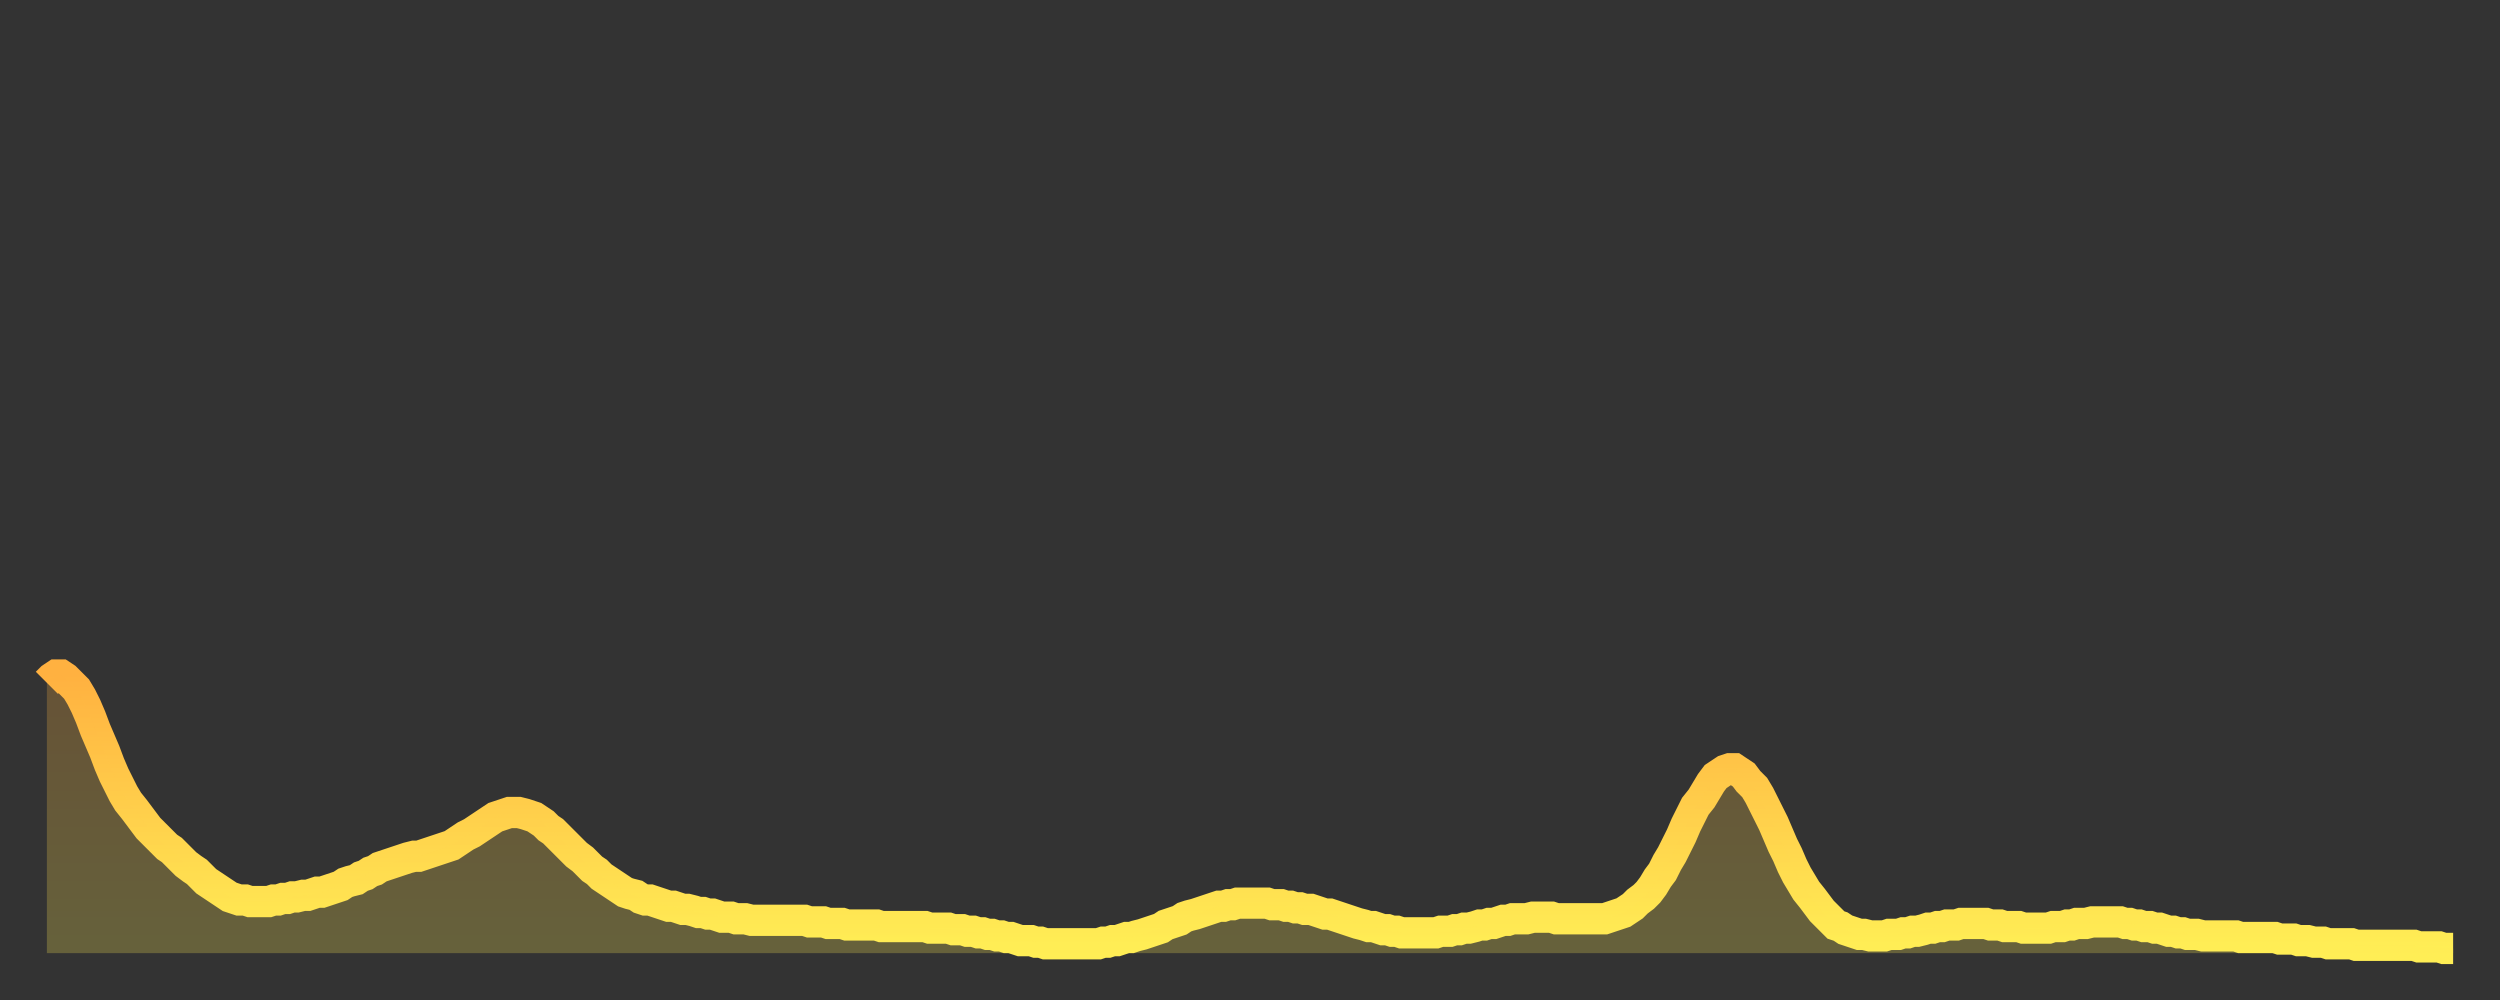
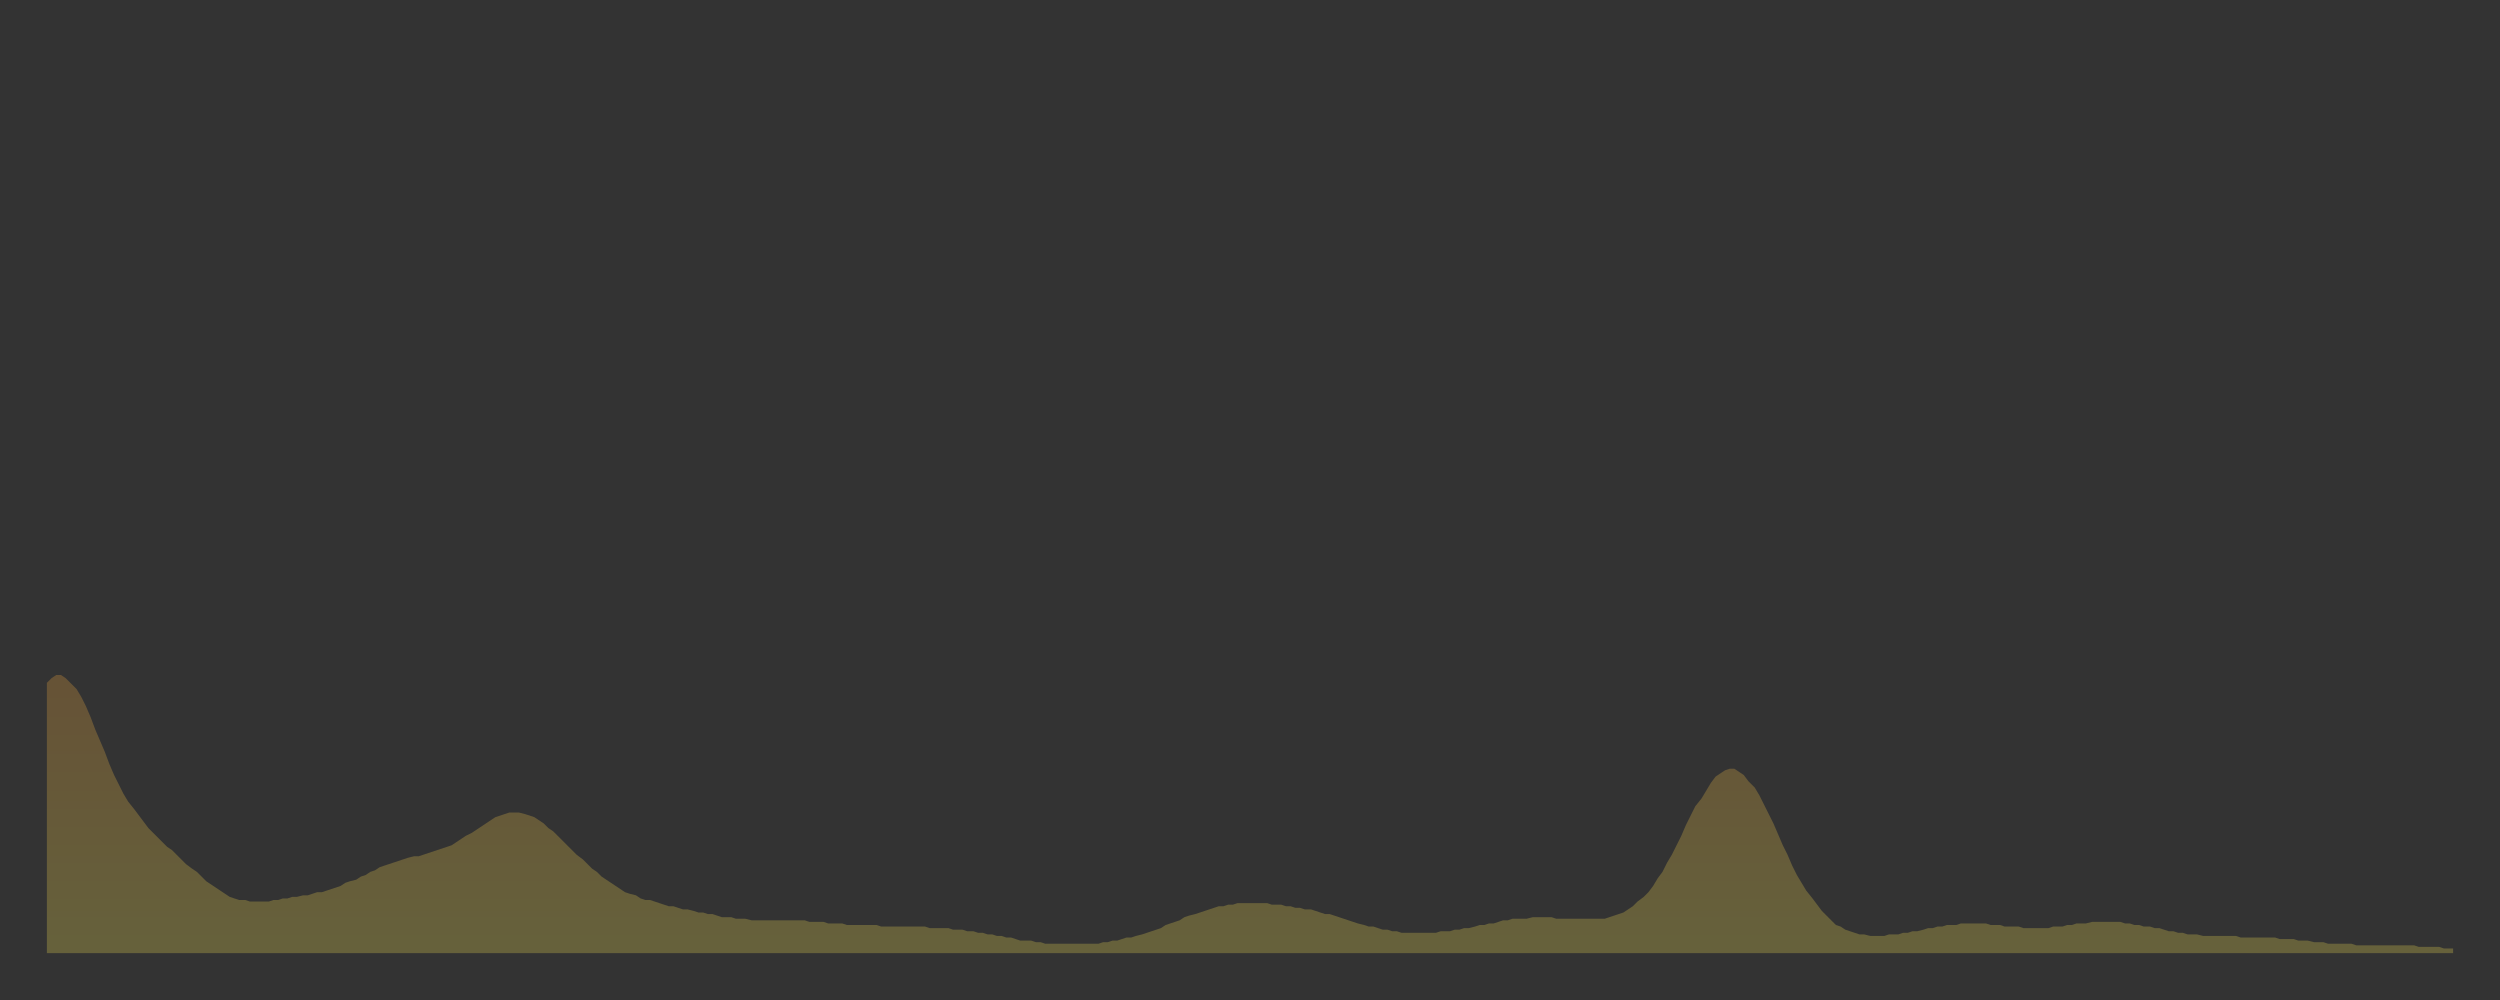
<svg xmlns="http://www.w3.org/2000/svg" baseProfile="full" height="64" version="1.1" width="160">
  <rect width="100%" height="100%" fill="#333333" stroke="none" />
  <defs>
    <linearGradient id="id381226" x1="0" x2="0" y1="0" y2="1">
      <stop offset="0%" stop-color="#ffb140" />
      <stop offset="50%" stop-color="#ffcf4b" />
      <stop offset="100%" stop-color="#ffee55" />
    </linearGradient>
  </defs>
  <g transform="translate(3,3)">
    <g>
-       <path d="M 0.0 40.7 L 0.3 40.4 0.6 40.2 0.9 40.2 1.2 40.4 1.5 40.7 1.9 41.1 2.2 41.6 2.5 42.2 2.8 42.9 3.1 43.7 3.4 44.4 3.7 45.1 4.0 45.9 4.3 46.6 4.6 47.2 4.9 47.8 5.2 48.3 5.6 48.8 5.9 49.2 6.2 49.6 6.5 50.0 6.8 50.3 7.1 50.6 7.4 50.9 7.7 51.2 8.0 51.4 8.3 51.7 8.6 52.0 8.9 52.3 9.3 52.6 9.6 52.8 9.9 53.1 10.2 53.4 10.5 53.6 10.8 53.8 11.1 54.0 11.4 54.2 11.7 54.4 12.0 54.5 12.3 54.6 12.7 54.6 13.0 54.7 13.3 54.7 13.6 54.7 13.9 54.7 14.2 54.7 14.5 54.6 14.8 54.6 15.1 54.5 15.4 54.5 15.7 54.4 16.0 54.4 16.4 54.3 16.7 54.3 17.0 54.2 17.3 54.1 17.6 54.1 17.9 54.0 18.2 53.9 18.5 53.8 18.8 53.7 19.1 53.5 19.4 53.4 19.8 53.3 20.1 53.1 20.4 53.0 20.7 52.8 21.0 52.7 21.3 52.5 21.6 52.4 21.9 52.3 22.2 52.2 22.5 52.1 22.8 52.0 23.1 51.9 23.5 51.8 23.8 51.8 24.1 51.7 24.4 51.6 24.7 51.5 25.0 51.4 25.3 51.3 25.6 51.2 25.9 51.1 26.2 50.9 26.5 50.7 26.8 50.5 27.2 50.3 27.5 50.1 27.8 49.9 28.1 49.7 28.4 49.5 28.7 49.3 29.0 49.2 29.3 49.1 29.6 49.0 29.9 49.0 30.2 49.0 30.6 49.1 30.9 49.2 31.2 49.3 31.5 49.5 31.8 49.7 32.1 50.0 32.4 50.2 32.7 50.5 33.0 50.8 33.3 51.1 33.6 51.4 33.9 51.7 34.3 52.0 34.6 52.3 34.9 52.6 35.2 52.8 35.5 53.1 35.8 53.3 36.1 53.5 36.4 53.7 36.7 53.9 37.0 54.1 37.3 54.2 37.7 54.3 38.0 54.5 38.3 54.6 38.6 54.6 38.9 54.7 39.2 54.8 39.5 54.9 39.8 55.0 40.1 55.0 40.4 55.1 40.7 55.2 41.0 55.2 41.4 55.3 41.7 55.4 42.0 55.4 42.3 55.5 42.6 55.5 42.9 55.6 43.2 55.7 43.5 55.7 43.8 55.7 44.1 55.8 44.4 55.8 44.7 55.8 45.1 55.9 45.4 55.9 45.7 55.9 46.0 55.9 46.3 55.9 46.6 55.9 46.9 55.9 47.2 55.9 47.5 55.9 47.8 55.9 48.1 55.9 48.5 55.9 48.8 56.0 49.1 56.0 49.4 56.0 49.7 56.0 50.0 56.1 50.3 56.1 50.6 56.1 50.9 56.1 51.2 56.2 51.5 56.2 51.8 56.2 52.2 56.2 52.5 56.2 52.8 56.2 53.1 56.2 53.4 56.3 53.7 56.3 54.0 56.3 54.3 56.3 54.6 56.3 54.9 56.3 55.2 56.3 55.6 56.3 55.9 56.3 56.2 56.3 56.5 56.4 56.8 56.4 57.1 56.4 57.4 56.4 57.7 56.4 58.0 56.5 58.3 56.5 58.6 56.5 58.9 56.6 59.3 56.6 59.6 56.7 59.9 56.7 60.2 56.8 60.5 56.8 60.8 56.9 61.1 56.9 61.4 57.0 61.7 57.0 62.0 57.1 62.3 57.2 62.6 57.2 63.0 57.2 63.3 57.3 63.6 57.3 63.9 57.4 64.2 57.4 64.5 57.4 64.8 57.4 65.1 57.4 65.4 57.4 65.7 57.4 66.0 57.4 66.4 57.4 66.7 57.4 67.0 57.4 67.3 57.4 67.6 57.3 67.9 57.3 68.2 57.2 68.5 57.2 68.8 57.1 69.1 57.0 69.4 57.0 69.7 56.9 70.1 56.8 70.4 56.7 70.7 56.6 71.0 56.5 71.3 56.4 71.6 56.2 71.9 56.1 72.2 56.0 72.5 55.9 72.8 55.7 73.1 55.6 73.5 55.5 73.8 55.4 74.1 55.3 74.4 55.2 74.7 55.1 75.0 55.0 75.3 55.0 75.6 54.9 75.9 54.9 76.2 54.8 76.5 54.8 76.8 54.8 77.2 54.8 77.5 54.8 77.8 54.8 78.1 54.8 78.4 54.9 78.7 54.9 79.0 54.9 79.3 55.0 79.6 55.0 79.9 55.1 80.2 55.1 80.5 55.2 80.9 55.2 81.2 55.3 81.5 55.4 81.8 55.5 82.1 55.5 82.4 55.6 82.7 55.7 83.0 55.8 83.3 55.9 83.6 56.0 83.9 56.1 84.3 56.2 84.6 56.3 84.9 56.3 85.2 56.4 85.5 56.5 85.8 56.5 86.1 56.6 86.4 56.6 86.7 56.7 87.0 56.7 87.3 56.7 87.6 56.7 88.0 56.7 88.3 56.7 88.6 56.7 88.9 56.7 89.2 56.6 89.5 56.6 89.8 56.6 90.1 56.5 90.4 56.5 90.7 56.4 91.0 56.4 91.4 56.3 91.7 56.2 92.0 56.2 92.3 56.1 92.6 56.1 92.9 56.0 93.2 55.9 93.5 55.9 93.8 55.8 94.1 55.8 94.4 55.8 94.7 55.8 95.1 55.7 95.4 55.7 95.7 55.7 96.0 55.7 96.3 55.7 96.6 55.8 96.9 55.8 97.2 55.8 97.5 55.8 97.8 55.8 98.1 55.8 98.4 55.8 98.8 55.8 99.1 55.8 99.4 55.8 99.7 55.8 100.0 55.7 100.3 55.6 100.6 55.5 100.9 55.4 101.2 55.2 101.5 55.0 101.8 54.7 102.2 54.4 102.5 54.1 102.8 53.7 103.1 53.2 103.4 52.8 103.7 52.2 104.0 51.7 104.3 51.1 104.6 50.5 104.9 49.8 105.2 49.2 105.5 48.6 105.9 48.1 106.2 47.6 106.5 47.1 106.8 46.7 107.1 46.5 107.4 46.3 107.7 46.2 108.0 46.2 108.3 46.4 108.6 46.6 108.9 47.0 109.3 47.4 109.6 47.9 109.9 48.5 110.2 49.1 110.5 49.7 110.8 50.4 111.1 51.1 111.4 51.7 111.7 52.4 112.0 53.0 112.3 53.5 112.6 54.0 113.0 54.5 113.3 54.9 113.6 55.3 113.9 55.6 114.2 55.9 114.5 56.2 114.8 56.3 115.1 56.5 115.4 56.6 115.7 56.7 116.0 56.8 116.3 56.8 116.7 56.9 117.0 56.9 117.3 56.9 117.6 56.9 117.9 56.8 118.2 56.8 118.5 56.8 118.8 56.7 119.1 56.7 119.4 56.6 119.7 56.6 120.1 56.5 120.4 56.4 120.7 56.4 121.0 56.3 121.3 56.3 121.6 56.2 121.9 56.2 122.2 56.2 122.5 56.1 122.8 56.1 123.1 56.1 123.4 56.1 123.8 56.1 124.1 56.1 124.4 56.2 124.7 56.2 125.0 56.2 125.3 56.3 125.6 56.3 125.9 56.3 126.2 56.3 126.5 56.4 126.8 56.4 127.2 56.4 127.5 56.4 127.8 56.4 128.1 56.4 128.4 56.3 128.7 56.3 129.0 56.3 129.3 56.2 129.6 56.2 129.9 56.1 130.2 56.1 130.5 56.1 130.9 56.0 131.2 56.0 131.5 56.0 131.8 56.0 132.1 56.0 132.4 56.0 132.7 56.0 133.0 56.1 133.3 56.1 133.6 56.2 133.9 56.2 134.2 56.3 134.6 56.3 134.9 56.4 135.2 56.4 135.5 56.5 135.8 56.6 136.1 56.6 136.4 56.7 136.7 56.7 137.0 56.8 137.3 56.8 137.6 56.8 138.0 56.9 138.3 56.9 138.6 56.9 138.9 56.9 139.2 56.9 139.5 56.9 139.8 56.9 140.1 56.9 140.4 57.0 140.7 57.0 141.0 57.0 141.3 57.0 141.7 57.0 142.0 57.0 142.3 57.0 142.6 57.0 142.9 57.1 143.2 57.1 143.5 57.1 143.8 57.1 144.1 57.2 144.4 57.2 144.7 57.2 145.1 57.3 145.4 57.3 145.7 57.3 146.0 57.4 146.3 57.4 146.6 57.4 146.9 57.4 147.2 57.4 147.5 57.4 147.8 57.5 148.1 57.5 148.4 57.5 148.8 57.5 149.1 57.5 149.4 57.5 149.7 57.5 150.0 57.5 150.3 57.5 150.6 57.5 150.9 57.5 151.2 57.5 151.5 57.5 151.8 57.6 152.1 57.6 152.5 57.6 152.8 57.6 153.1 57.6 153.4 57.7 153.7 57.7 154.0 57.7" fill="none" id="graph-curve" opacity="1" stroke="url(#id381226)" stroke-width="2" />
      <path d="M 0 58 L 0.0 40.7 0.3 40.4 0.6 40.2 0.9 40.2 1.2 40.4 1.5 40.7 1.9 41.1 2.2 41.6 2.5 42.2 2.8 42.9 3.1 43.7 3.4 44.4 3.7 45.1 4.0 45.9 4.3 46.6 4.6 47.2 4.9 47.8 5.2 48.3 5.6 48.8 5.9 49.2 6.2 49.6 6.5 50.0 6.8 50.3 7.1 50.6 7.4 50.9 7.7 51.2 8.0 51.4 8.3 51.7 8.6 52.0 8.9 52.3 9.3 52.6 9.6 52.8 9.9 53.1 10.2 53.4 10.5 53.6 10.8 53.8 11.1 54.0 11.4 54.2 11.7 54.4 12.0 54.5 12.3 54.6 12.7 54.6 13.0 54.7 13.3 54.7 13.6 54.7 13.9 54.7 14.2 54.7 14.5 54.6 14.8 54.6 15.1 54.5 15.4 54.5 15.7 54.4 16.0 54.4 16.4 54.3 16.7 54.3 17.0 54.2 17.3 54.1 17.6 54.1 17.9 54.0 18.2 53.9 18.5 53.8 18.8 53.7 19.1 53.5 19.4 53.4 19.8 53.3 20.1 53.1 20.4 53.0 20.7 52.8 21.0 52.7 21.3 52.5 21.6 52.4 21.9 52.3 22.2 52.2 22.5 52.1 22.8 52.0 23.1 51.9 23.5 51.8 23.8 51.8 24.1 51.7 24.4 51.6 24.7 51.5 25.0 51.4 25.3 51.3 25.6 51.2 25.9 51.1 26.2 50.9 26.5 50.7 26.8 50.5 27.2 50.3 27.5 50.1 27.8 49.9 28.1 49.7 28.4 49.5 28.7 49.3 29.0 49.2 29.3 49.1 29.6 49.0 29.9 49.0 30.2 49.0 30.6 49.1 30.9 49.2 31.2 49.3 31.5 49.5 31.8 49.7 32.1 50.0 32.4 50.2 32.7 50.5 33.0 50.8 33.3 51.1 33.6 51.4 33.9 51.7 34.3 52.0 34.6 52.3 34.9 52.6 35.2 52.8 35.5 53.1 35.8 53.3 36.1 53.5 36.4 53.7 36.7 53.9 37.0 54.1 37.3 54.2 37.7 54.3 38.0 54.5 38.3 54.6 38.6 54.6 38.9 54.7 39.2 54.8 39.5 54.9 39.8 55.0 40.1 55.0 40.4 55.1 40.7 55.2 41.0 55.2 41.4 55.3 41.7 55.4 42.0 55.4 42.3 55.5 42.6 55.5 42.9 55.6 43.2 55.7 43.5 55.7 43.8 55.7 44.1 55.8 44.4 55.8 44.7 55.8 45.1 55.9 45.4 55.9 45.7 55.9 46.0 55.9 46.3 55.9 46.6 55.9 46.9 55.9 47.2 55.9 47.5 55.9 47.8 55.9 48.1 55.9 48.5 55.9 48.8 56.0 49.1 56.0 49.4 56.0 49.7 56.0 50.0 56.1 50.3 56.1 50.6 56.1 50.9 56.1 51.2 56.2 51.5 56.2 51.8 56.2 52.2 56.2 52.5 56.2 52.8 56.2 53.1 56.2 53.4 56.3 53.7 56.3 54.0 56.3 54.3 56.3 54.6 56.3 54.9 56.3 55.2 56.3 55.6 56.3 55.9 56.3 56.2 56.3 56.5 56.4 56.8 56.4 57.1 56.4 57.4 56.4 57.7 56.4 58.0 56.5 58.3 56.5 58.6 56.5 58.9 56.6 59.3 56.6 59.6 56.7 59.9 56.7 60.2 56.8 60.5 56.8 60.8 56.9 61.1 56.9 61.4 57.0 61.7 57.0 62.0 57.1 62.3 57.2 62.6 57.2 63.0 57.2 63.3 57.3 63.6 57.3 63.9 57.4 64.2 57.4 64.5 57.4 64.8 57.4 65.1 57.4 65.4 57.4 65.7 57.4 66.0 57.4 66.4 57.4 66.7 57.4 67.0 57.4 67.3 57.4 67.6 57.3 67.9 57.3 68.2 57.2 68.5 57.2 68.8 57.1 69.1 57.0 69.4 57.0 69.7 56.9 70.1 56.8 70.4 56.7 70.7 56.6 71.0 56.5 71.3 56.4 71.6 56.2 71.9 56.1 72.2 56.0 72.5 55.9 72.8 55.7 73.1 55.6 73.5 55.5 73.8 55.4 74.1 55.3 74.4 55.2 74.7 55.1 75.0 55.0 75.3 55.0 75.6 54.9 75.9 54.9 76.2 54.8 76.5 54.8 76.8 54.8 77.2 54.8 77.5 54.8 77.8 54.8 78.1 54.8 78.4 54.9 78.7 54.9 79.0 54.9 79.3 55.0 79.6 55.0 79.9 55.1 80.2 55.1 80.5 55.2 80.9 55.2 81.2 55.3 81.5 55.4 81.8 55.5 82.1 55.5 82.4 55.6 82.7 55.7 83.0 55.8 83.3 55.9 83.6 56.0 83.9 56.1 84.3 56.2 84.6 56.3 84.9 56.3 85.2 56.4 85.5 56.5 85.8 56.5 86.1 56.6 86.4 56.6 86.7 56.7 87.0 56.7 87.3 56.7 87.6 56.7 88.0 56.7 88.3 56.7 88.6 56.7 88.9 56.7 89.2 56.6 89.5 56.6 89.8 56.6 90.1 56.5 90.4 56.5 90.7 56.4 91.0 56.4 91.4 56.3 91.7 56.2 92.0 56.2 92.3 56.1 92.6 56.1 92.9 56.0 93.2 55.9 93.5 55.9 93.8 55.8 94.1 55.8 94.4 55.8 94.7 55.8 95.1 55.7 95.4 55.7 95.7 55.7 96.0 55.7 96.3 55.7 96.6 55.8 96.9 55.8 97.2 55.8 97.5 55.8 97.8 55.8 98.1 55.8 98.4 55.8 98.8 55.8 99.1 55.8 99.4 55.8 99.7 55.8 100.0 55.7 100.3 55.6 100.6 55.5 100.9 55.4 101.2 55.2 101.5 55.0 101.8 54.7 102.2 54.4 102.5 54.1 102.8 53.7 103.1 53.2 103.4 52.8 103.7 52.2 104.0 51.7 104.3 51.1 104.6 50.5 104.9 49.8 105.2 49.2 105.5 48.6 105.9 48.1 106.2 47.6 106.5 47.1 106.8 46.7 107.1 46.5 107.4 46.3 107.7 46.2 108.0 46.2 108.3 46.4 108.6 46.6 108.9 47.0 109.3 47.4 109.6 47.9 109.9 48.5 110.2 49.1 110.5 49.7 110.8 50.4 111.1 51.1 111.4 51.7 111.7 52.4 112.0 53.0 112.3 53.5 112.6 54.0 113.0 54.5 113.3 54.9 113.6 55.3 113.9 55.6 114.2 55.9 114.5 56.2 114.8 56.3 115.1 56.5 115.4 56.6 115.7 56.7 116.0 56.8 116.3 56.8 116.7 56.9 117.0 56.9 117.3 56.9 117.6 56.9 117.9 56.8 118.2 56.8 118.5 56.8 118.8 56.7 119.1 56.7 119.4 56.6 119.7 56.6 120.1 56.5 120.4 56.4 120.7 56.4 121.0 56.3 121.3 56.3 121.6 56.2 121.9 56.2 122.2 56.2 122.5 56.1 122.8 56.1 123.1 56.1 123.4 56.1 123.8 56.1 124.1 56.1 124.4 56.2 124.7 56.2 125.0 56.2 125.3 56.3 125.6 56.3 125.9 56.3 126.2 56.3 126.5 56.4 126.8 56.4 127.2 56.4 127.5 56.4 127.8 56.4 128.1 56.4 128.4 56.3 128.7 56.3 129.0 56.3 129.3 56.2 129.6 56.2 129.9 56.1 130.2 56.1 130.5 56.1 130.9 56.0 131.2 56.0 131.5 56.0 131.8 56.0 132.1 56.0 132.4 56.0 132.7 56.0 133.0 56.1 133.3 56.1 133.6 56.2 133.9 56.2 134.2 56.3 134.6 56.3 134.9 56.4 135.2 56.4 135.5 56.5 135.8 56.6 136.1 56.6 136.4 56.7 136.7 56.7 137.0 56.8 137.3 56.8 137.6 56.8 138.0 56.9 138.3 56.9 138.6 56.9 138.9 56.9 139.2 56.9 139.5 56.9 139.8 56.9 140.1 56.9 140.4 57.0 140.7 57.0 141.0 57.0 141.3 57.0 141.7 57.0 142.0 57.0 142.3 57.0 142.6 57.0 142.9 57.1 143.2 57.1 143.5 57.1 143.8 57.1 144.1 57.2 144.4 57.2 144.7 57.2 145.1 57.3 145.4 57.3 145.7 57.3 146.0 57.4 146.3 57.4 146.6 57.4 146.9 57.4 147.2 57.4 147.5 57.4 147.8 57.5 148.1 57.5 148.4 57.5 148.8 57.5 149.1 57.5 149.4 57.5 149.7 57.5 150.0 57.5 150.3 57.5 150.6 57.5 150.9 57.5 151.2 57.5 151.5 57.5 151.8 57.6 152.1 57.6 152.5 57.6 152.8 57.6 153.1 57.6 153.4 57.7 153.7 57.7 154.0 57.7 154 58" fill="url(#id381226)" fill-opacity=".25" id="graph-shadow" />
    </g>
  </g>
</svg>